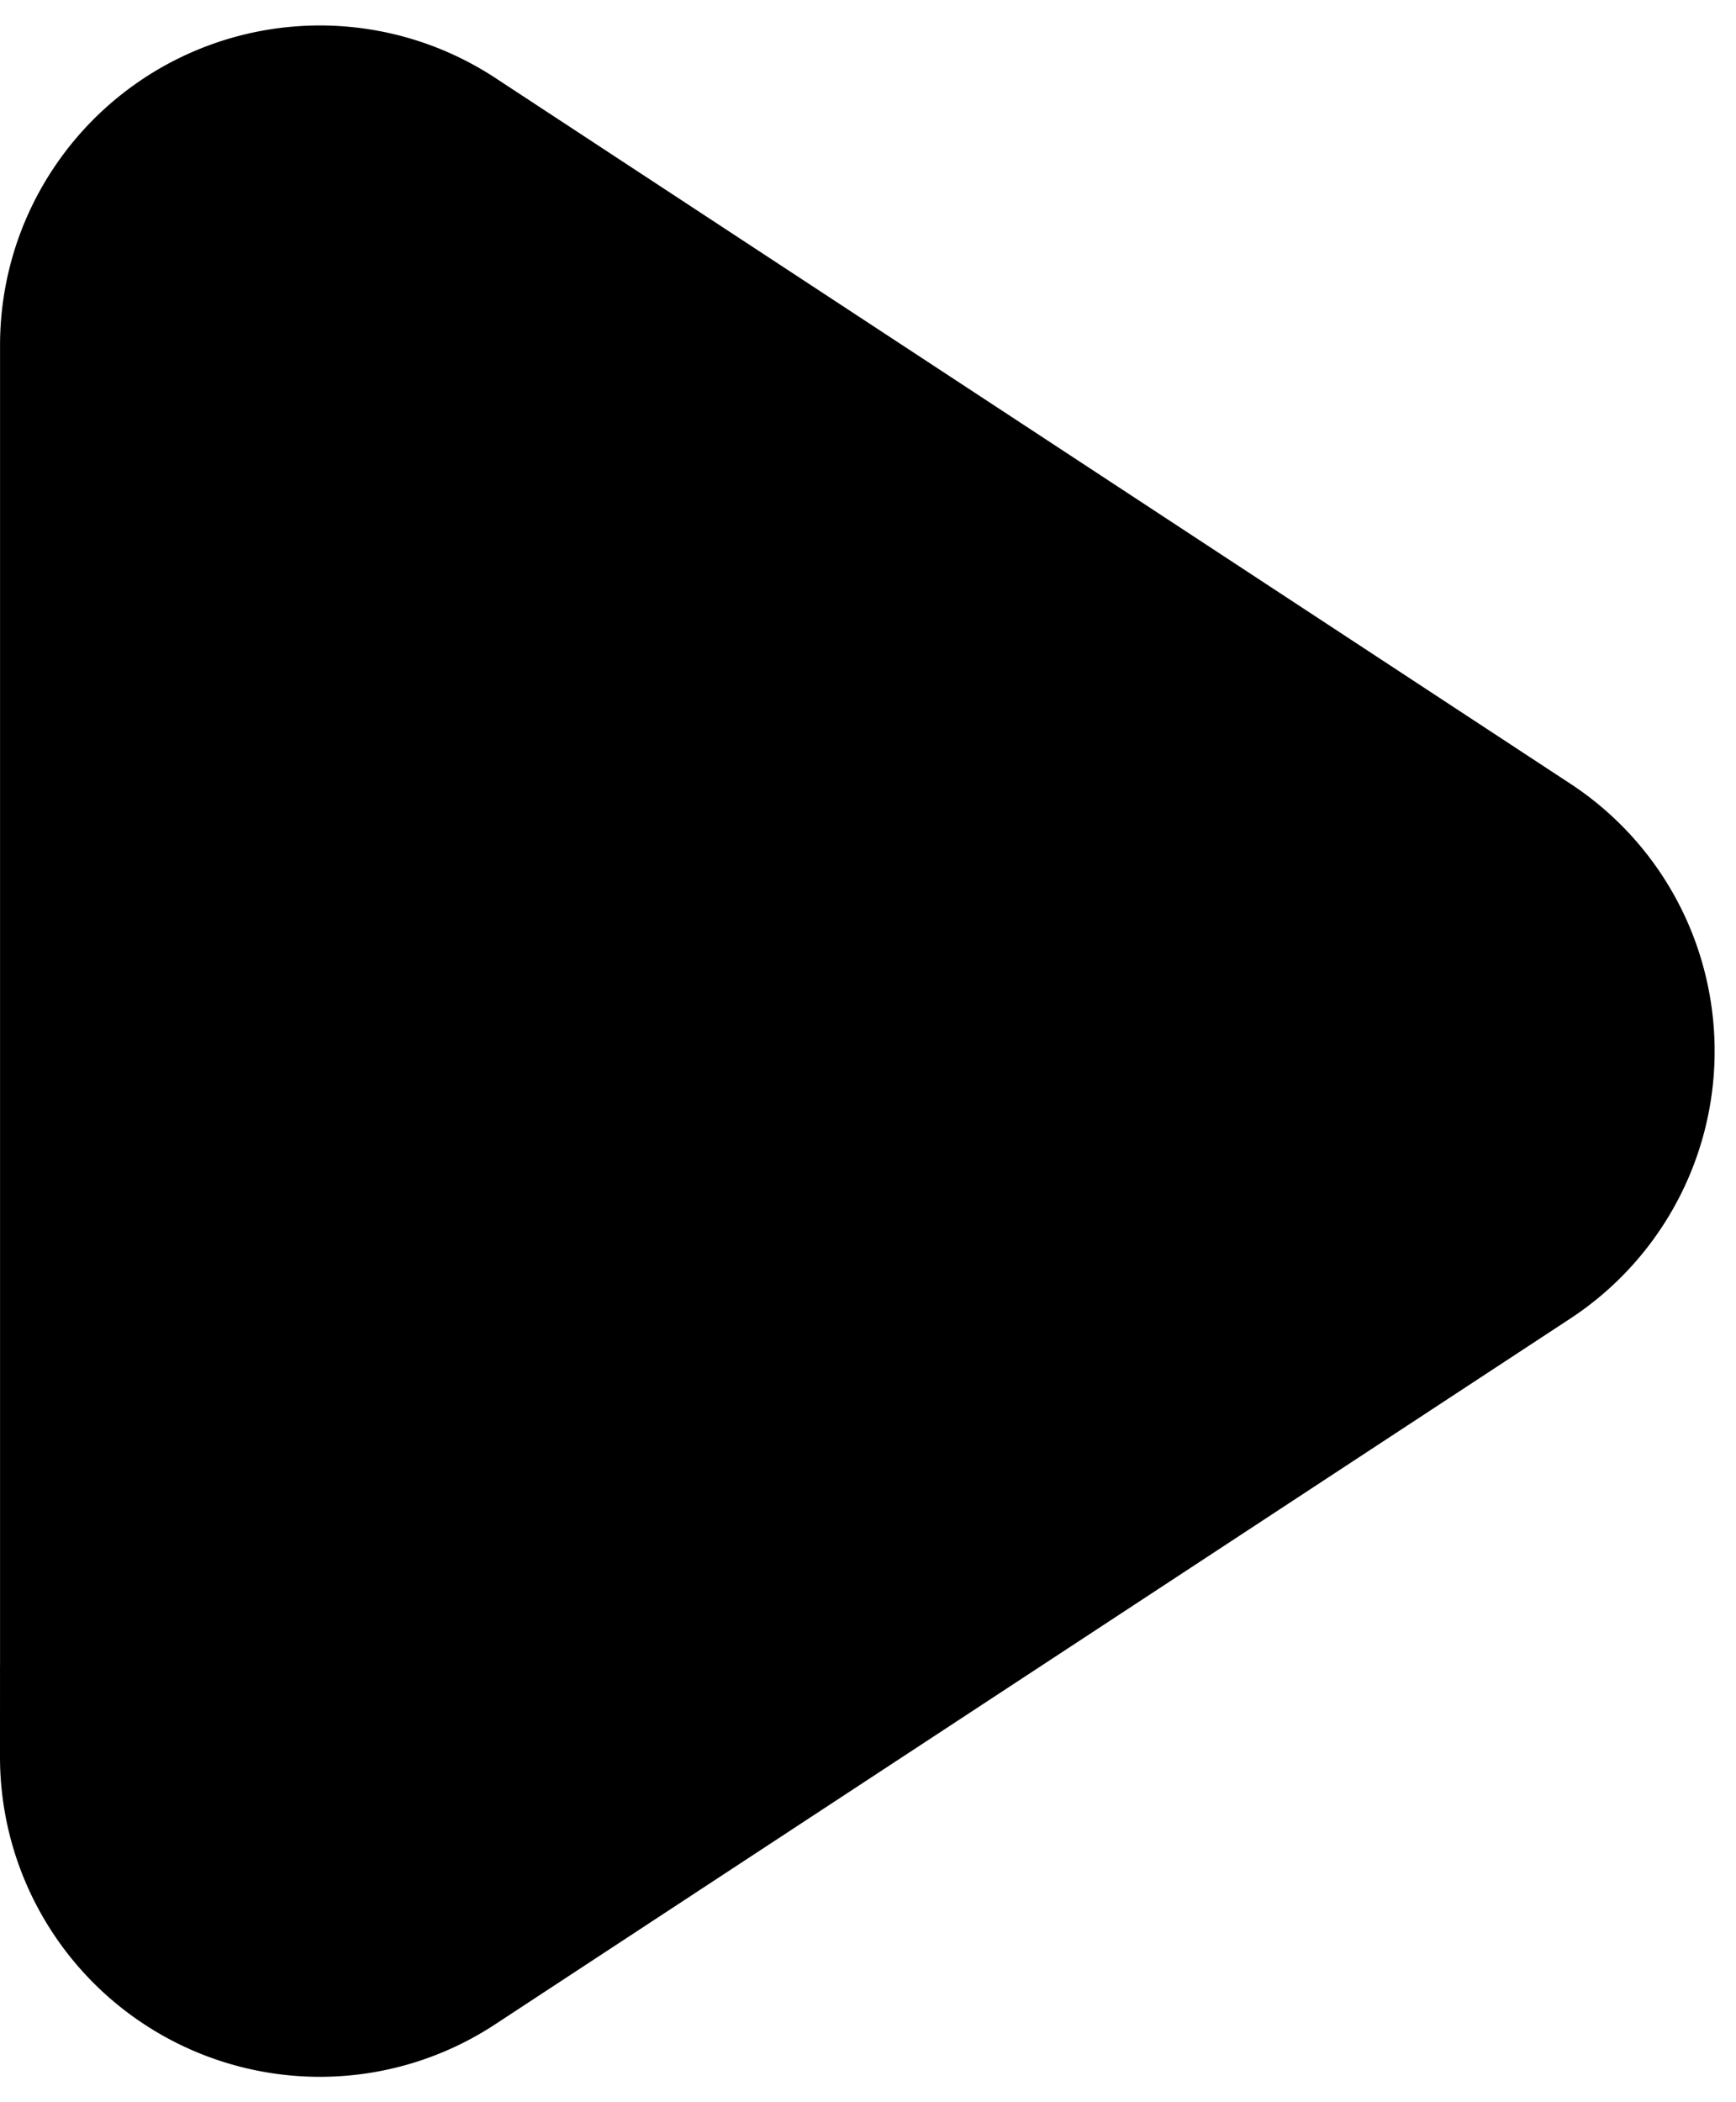
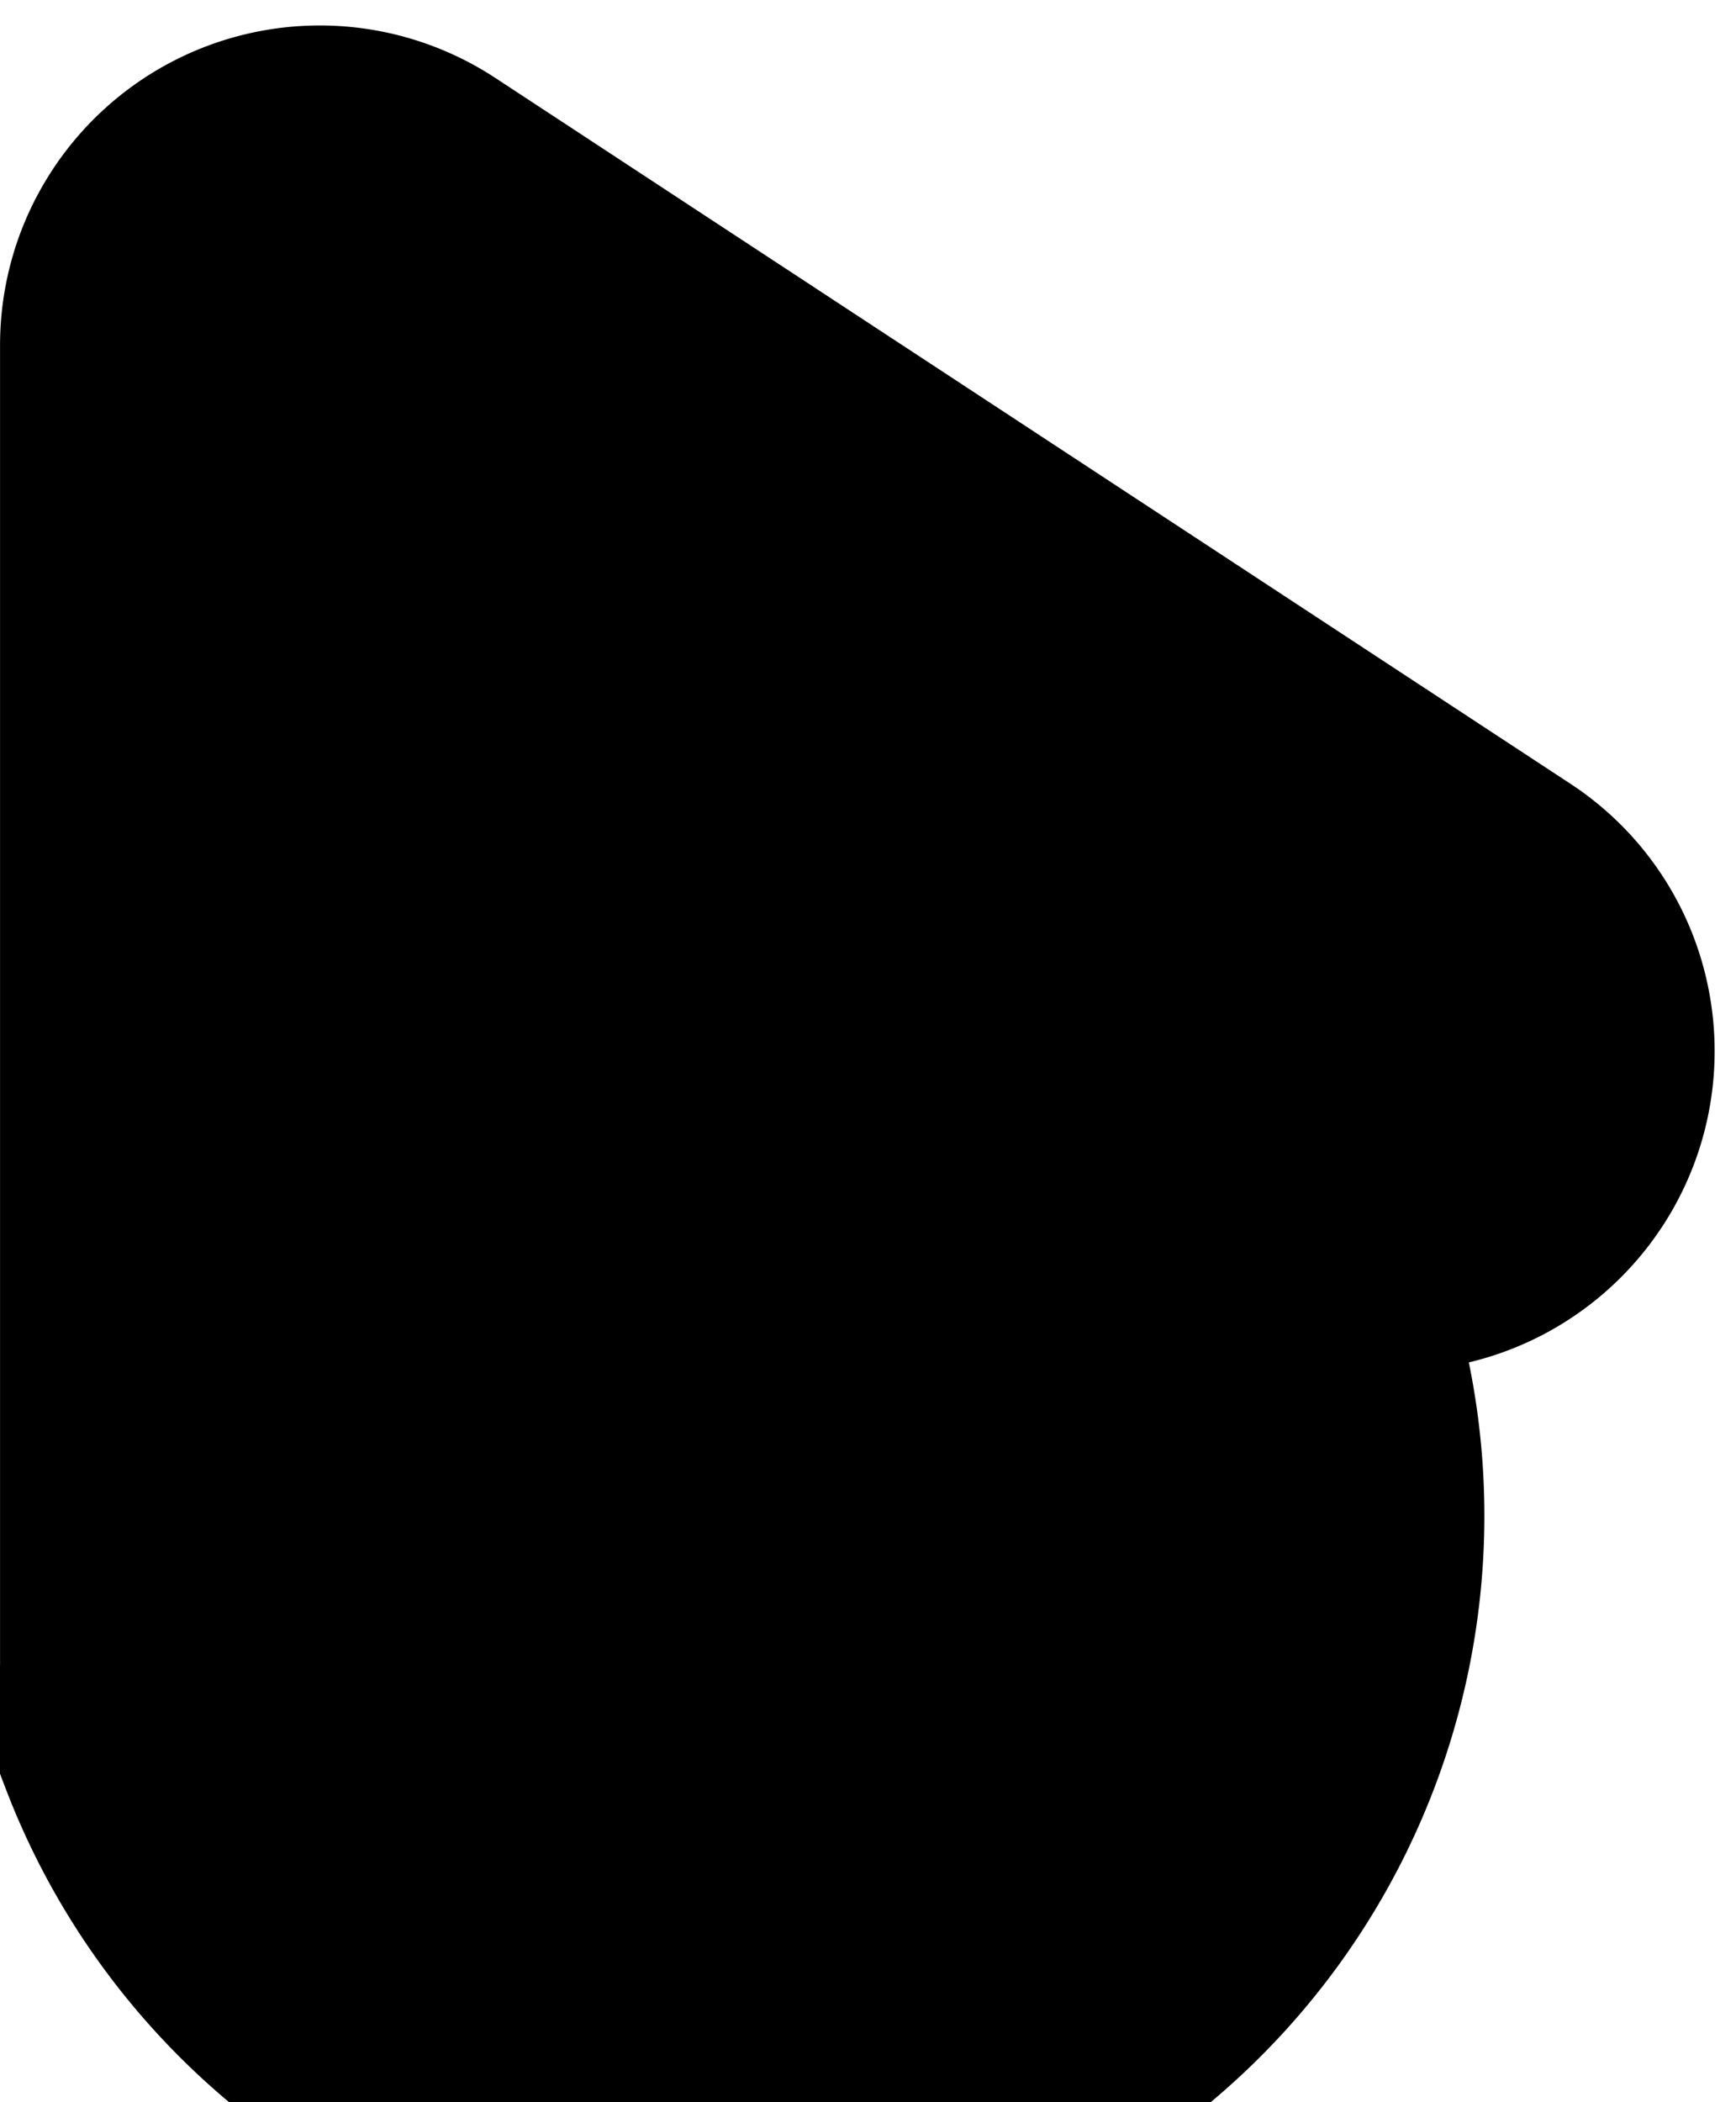
<svg xmlns="http://www.w3.org/2000/svg" width="38" height="46">
-   <path d="M35.428 21.984a5 5 0 0 1-2.152 5.196L9.742 42.623a4.984 4.984 0 0 1-3.76.716A5 5 0 0 1 2 38.443h.001V7.557c0-1.38.56-2.63 1.464-3.535a5 5 0 0 1 6.279-.645L33.275 18.82a4.984 4.984 0 0 1 2.153 3.164z" stroke="#000" stroke-width="4" fill-rule="evenodd" />
+   <path d="M35.428 21.984a5 5 0 0 1-2.152 5.196a4.984 4.984 0 0 1-3.76.716A5 5 0 0 1 2 38.443h.001V7.557c0-1.38.56-2.63 1.464-3.535a5 5 0 0 1 6.279-.645L33.275 18.82a4.984 4.984 0 0 1 2.153 3.164z" stroke="#000" stroke-width="4" fill-rule="evenodd" />
</svg>